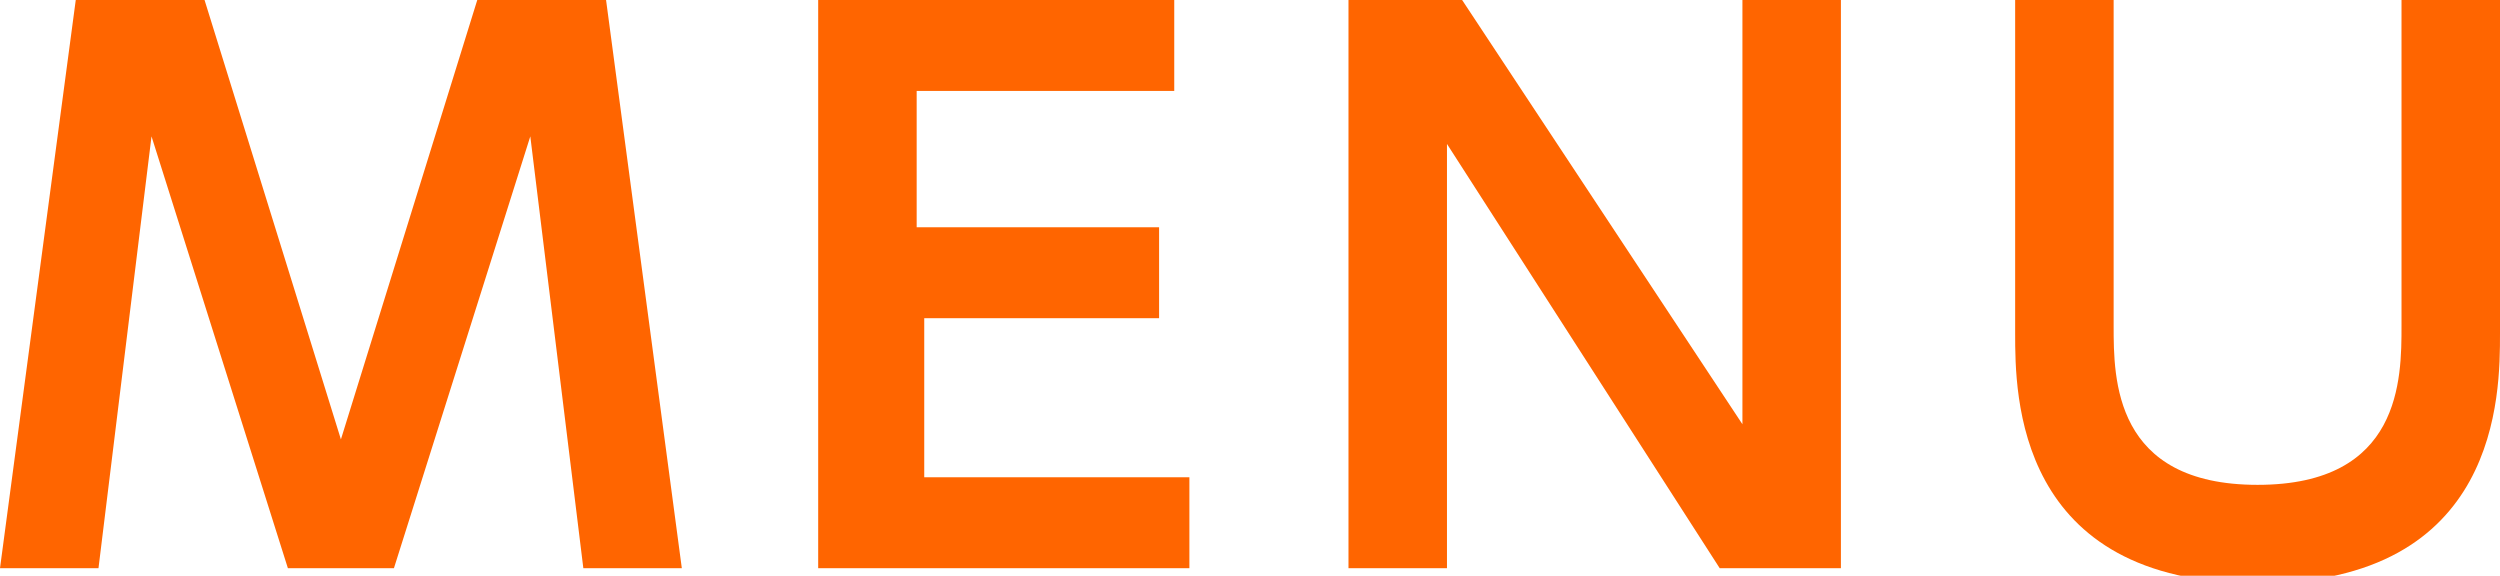
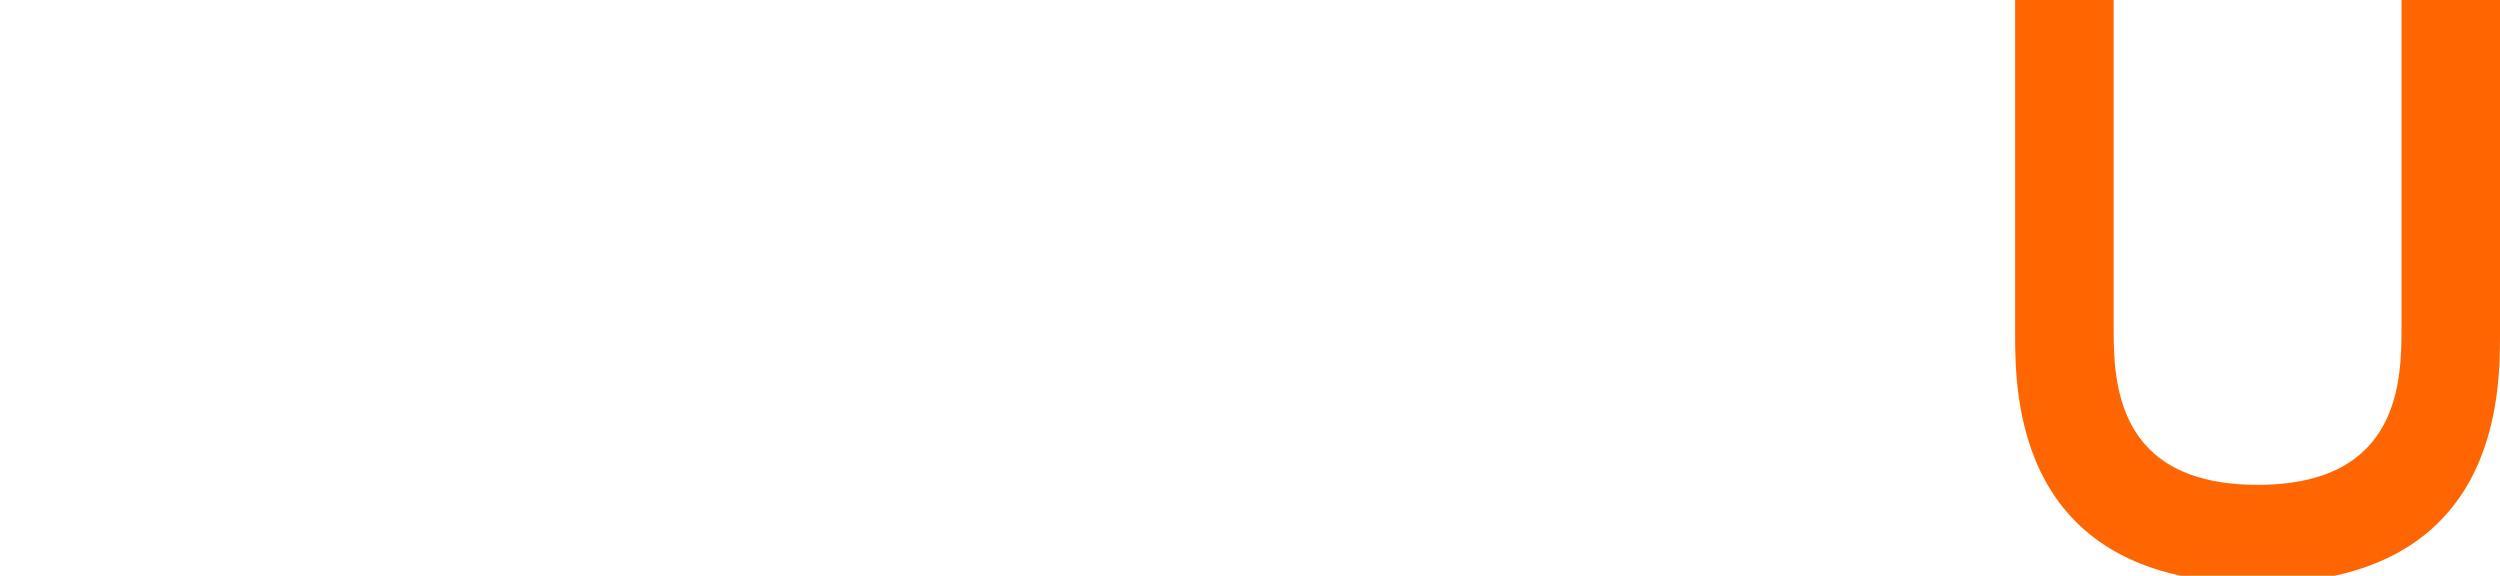
<svg xmlns="http://www.w3.org/2000/svg" version="1.1" id="レイヤー_1" x="0px" y="0px" width="33px" height="7.6px" viewBox="0 0 33 7.6" style="enable-background:new 0 0 33 7.6;" xml:space="preserve">
  <style type="text/css">
	.st0{fill:#FF6500;}
</style>
  <g>
-     <path class="st0" d="M5.2,7.5H3.8L2,1.8L1.3,7.5H0L1,0h1.7l1.8,5.8L6.3,0H8l1,7.5H7.7L7,1.8L5.2,7.5z" />
-     <path class="st0" d="M15.3,3v1.2h-3.1v2.1h3.5v1.2h-4.9V0h4.7v1.2h-3.4V3H15.3z" />
-     <path class="st0" d="M19.3,0L23,5.6V0h1.3v7.5h-1.6l-3.6-5.6v5.6h-1.3V0H19.3z" />
    <path class="st0" d="M33,0v4.4c0,0.8,0,3.3-3.2,3.3c-3.2,0-3.2-2.5-3.2-3.3V0h1.3v4.3c0,0.7,0,2.1,1.9,2.1c1.9,0,1.9-1.4,1.9-2.1V0   H33z" />
  </g>
</svg>